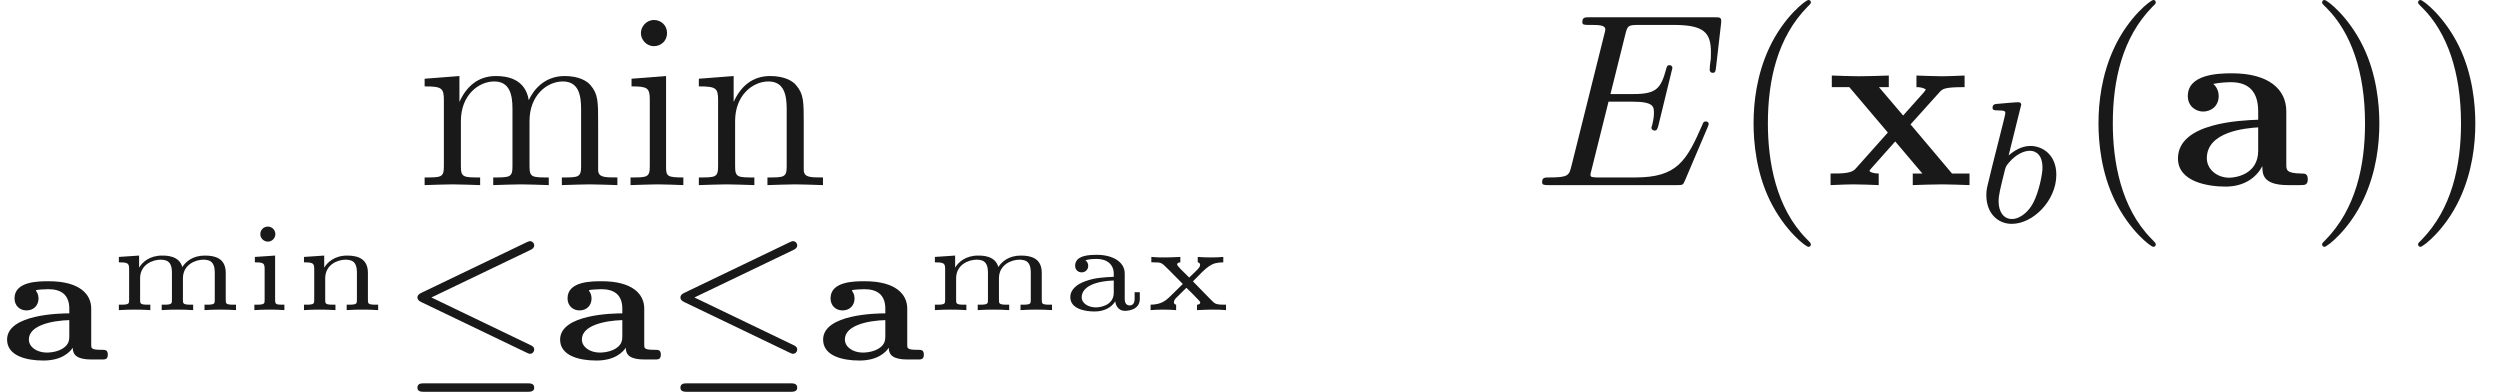
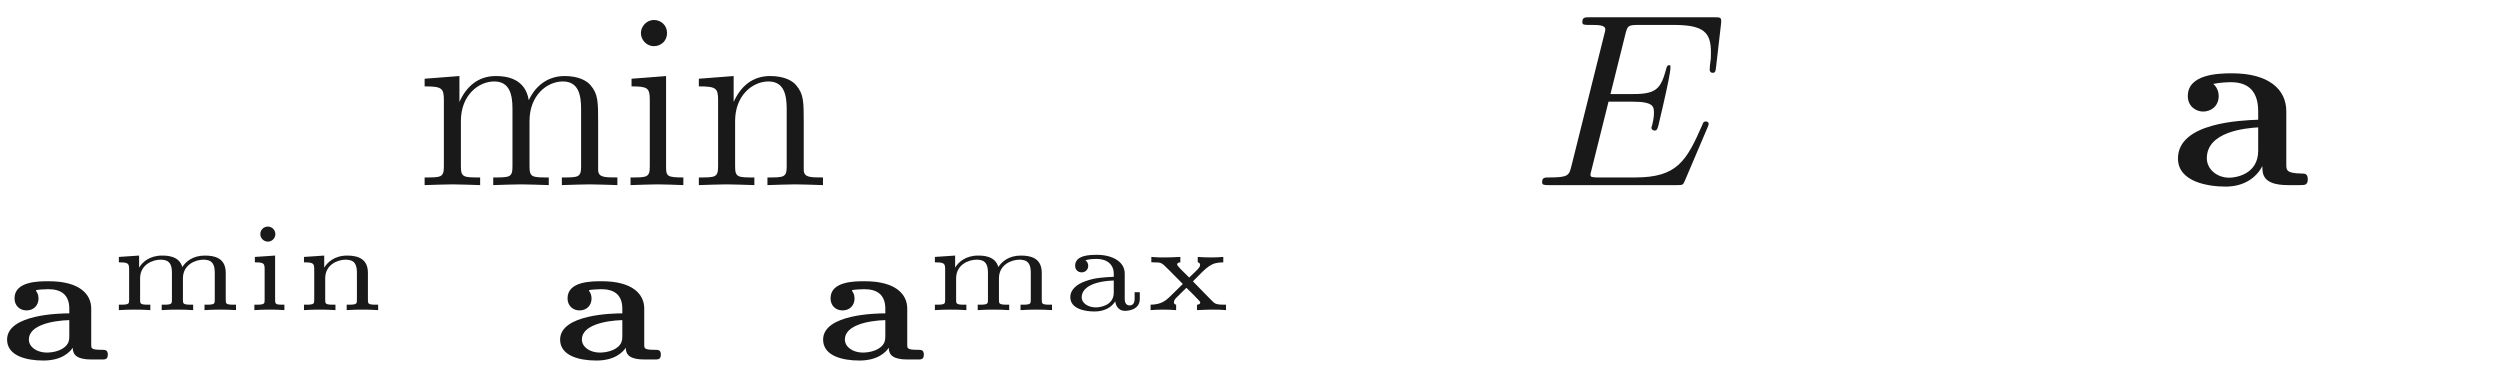
<svg xmlns="http://www.w3.org/2000/svg" xmlns:ns1="http://github.com/leegao/readme2tex/" xmlns:xlink="http://www.w3.org/1999/xlink" height="15.805pt" ns1:offset="0" version="1.1" viewBox="89.748 -57.554 100.913 15.805" width="100.913pt">
  <defs>
    <path d="M3.682 -2.057C3.682 -2.629 3.222 -3.159 1.967 -3.159C1.562 -3.159 0.586 -3.159 0.586 -2.469C0.586 -2.162 0.809 -1.981 1.067 -1.981C1.374 -1.981 1.555 -2.197 1.555 -2.462C1.555 -2.615 1.492 -2.72 1.471 -2.741C1.458 -2.762 1.451 -2.776 1.451 -2.79C1.451 -2.824 1.897 -2.838 1.946 -2.838C2.434 -2.838 2.797 -2.643 2.797 -2.05V-1.862C2.455 -1.862 0.286 -1.834 0.286 -0.802C0.286 -0.153 1.053 0.042 1.75 0.042C2.49 0.042 2.817 -0.293 2.936 -0.474C2.936 -0.174 3.124 0 3.696 0H4.108C4.24 0 4.352 0 4.352 -0.195S4.247 -0.391 4.101 -0.391C3.682 -0.391 3.682 -0.446 3.682 -0.607V-2.057ZM2.797 -0.955C2.797 -0.809 2.797 -0.607 2.525 -0.439C2.26 -0.279 1.932 -0.279 1.89 -0.279C1.499 -0.279 1.165 -0.495 1.165 -0.809C1.165 -1.381 2.099 -1.569 2.797 -1.59V-0.955Z" id="g0-97" />
-     <path d="M5.314 -4.421C5.405 -4.463 5.468 -4.519 5.468 -4.603C5.468 -4.7 5.391 -4.777 5.293 -4.777C5.286 -4.777 5.251 -4.777 5.168 -4.735L0.914 -2.692C0.795 -2.636 0.753 -2.58 0.753 -2.504S0.795 -2.371 0.914 -2.315L5.154 -0.279C5.251 -0.23 5.279 -0.23 5.293 -0.23C5.405 -0.23 5.468 -0.321 5.468 -0.398C5.468 -0.509 5.384 -0.551 5.321 -0.579L1.318 -2.504L5.314 -4.421ZM5.189 1.304C5.3 1.304 5.468 1.304 5.468 1.137C5.468 0.962 5.307 0.962 5.189 0.962H1.032C0.914 0.962 0.753 0.962 0.753 1.137C0.753 1.304 0.921 1.304 1.032 1.304H5.189Z" id="g2-20" />
-     <path d="M1.841 -4.631C1.848 -4.645 1.869 -4.735 1.869 -4.742C1.869 -4.777 1.841 -4.84 1.757 -4.84C1.618 -4.84 1.039 -4.784 0.865 -4.77C0.809 -4.763 0.711 -4.756 0.711 -4.61C0.711 -4.512 0.809 -4.512 0.893 -4.512C1.227 -4.512 1.227 -4.463 1.227 -4.407C1.227 -4.359 1.158 -4.08 1.116 -3.919L0.955 -3.278C0.893 -3.041 0.509 -1.513 0.495 -1.423C0.46 -1.255 0.46 -1.165 0.46 -1.081C0.46 -0.377 0.907 0.07 1.485 0.07C2.357 0.07 3.285 -0.879 3.285 -1.911C3.285 -2.727 2.72 -3.075 2.239 -3.075C1.876 -3.075 1.569 -2.873 1.36 -2.692L1.841 -4.631ZM1.492 -0.126C1.151 -0.126 0.955 -0.425 0.955 -0.837C0.955 -1.095 1.018 -1.332 1.213 -2.12C1.255 -2.253 1.255 -2.267 1.388 -2.42C1.653 -2.727 1.967 -2.88 2.218 -2.88C2.49 -2.88 2.727 -2.678 2.727 -2.204C2.727 -1.918 2.573 -1.206 2.364 -0.802C2.197 -0.46 1.848 -0.126 1.492 -0.126Z" id="g4-98" />
    <path d="M3.726 -0.767C3.726 -0.458 3.726 0 4.762 0H5.24C5.44 0 5.559 0 5.559 -0.239C5.559 -0.468 5.43 -0.468 5.3 -0.468C4.692 -0.478 4.692 -0.608 4.692 -0.837V-2.979C4.692 -3.865 3.985 -4.513 2.501 -4.513C1.933 -4.513 0.717 -4.473 0.717 -3.597C0.717 -3.158 1.066 -2.969 1.335 -2.969C1.644 -2.969 1.963 -3.178 1.963 -3.597C1.963 -3.895 1.773 -4.065 1.743 -4.085C2.022 -4.144 2.341 -4.154 2.461 -4.154C3.208 -4.154 3.557 -3.736 3.557 -2.979V-2.64C2.849 -2.61 0.319 -2.521 0.319 -1.076C0.319 -0.12 1.554 0.06 2.242 0.06C3.039 0.06 3.507 -0.349 3.726 -0.767ZM3.557 -2.331V-1.385C3.557 -0.428 2.64 -0.299 2.391 -0.299C1.883 -0.299 1.484 -0.648 1.484 -1.086C1.484 -2.162 3.059 -2.301 3.557 -2.331Z" id="g1-97" />
-     <path d="M3.447 -2.451L4.613 -3.746C4.742 -3.885 4.802 -3.955 5.629 -3.955V-4.423C5.28 -4.403 4.762 -4.394 4.712 -4.394C4.463 -4.394 3.965 -4.413 3.686 -4.423V-3.955C3.826 -3.955 3.945 -3.935 4.065 -3.865C4.025 -3.806 4.025 -3.786 3.985 -3.746L3.148 -2.809L2.172 -3.955H2.57V-4.423C2.311 -4.413 1.684 -4.394 1.365 -4.394S0.598 -4.413 0.269 -4.423V-3.955H0.976L2.531 -2.122L1.225 -0.658C1.056 -0.468 0.697 -0.468 0.219 -0.468V0C0.568 -0.02 1.086 -0.03 1.136 -0.03C1.385 -0.03 1.963 -0.01 2.162 0V-0.468C1.983 -0.468 1.793 -0.518 1.793 -0.578C1.793 -0.588 1.793 -0.598 1.863 -0.677L2.829 -1.763L3.925 -0.468H3.537V0C3.796 -0.01 4.403 -0.03 4.732 -0.03C5.051 -0.03 5.499 -0.01 5.828 0V-0.468H5.121L3.447 -2.451Z" id="g1-120" />
-     <path d="M7.054 -2.321C7.073 -2.371 7.103 -2.441 7.103 -2.461C7.103 -2.471 7.103 -2.57 6.984 -2.57C6.894 -2.57 6.874 -2.511 6.854 -2.451C6.207 -0.976 5.838 -0.309 4.135 -0.309H2.68C2.54 -0.309 2.521 -0.309 2.461 -0.319C2.361 -0.329 2.331 -0.339 2.331 -0.418C2.331 -0.448 2.331 -0.468 2.381 -0.648L3.059 -3.367H4.045C4.892 -3.367 4.892 -3.158 4.892 -2.909C4.892 -2.839 4.892 -2.72 4.822 -2.421C4.802 -2.371 4.792 -2.341 4.792 -2.311C4.792 -2.262 4.832 -2.202 4.922 -2.202C5.001 -2.202 5.031 -2.252 5.071 -2.401L5.639 -4.732C5.639 -4.792 5.589 -4.842 5.519 -4.842C5.43 -4.842 5.41 -4.782 5.38 -4.663C5.171 -3.905 4.991 -3.676 4.075 -3.676H3.138L3.736 -6.077C3.826 -6.426 3.836 -6.466 4.274 -6.466H5.679C6.894 -6.466 7.193 -6.177 7.193 -5.36C7.193 -5.121 7.193 -5.101 7.153 -4.832C7.153 -4.772 7.143 -4.702 7.143 -4.653S7.173 -4.533 7.263 -4.533C7.372 -4.533 7.382 -4.593 7.402 -4.782L7.601 -6.506C7.631 -6.775 7.582 -6.775 7.332 -6.775H2.301C2.102 -6.775 2.002 -6.775 2.002 -6.575C2.002 -6.466 2.092 -6.466 2.281 -6.466C2.65 -6.466 2.929 -6.466 2.929 -6.286C2.929 -6.247 2.929 -6.227 2.879 -6.047L1.564 -0.777C1.465 -0.389 1.445 -0.309 0.658 -0.309C0.488 -0.309 0.379 -0.309 0.379 -0.12C0.379 0 0.468 0 0.658 0H5.828C6.057 0 6.067 -0.01 6.137 -0.169L7.054 -2.321Z" id="g3-69" />
-     <path d="M3.298 2.391C3.298 2.361 3.298 2.341 3.128 2.172C1.883 0.917 1.564 -0.966 1.564 -2.491C1.564 -4.224 1.943 -5.958 3.168 -7.203C3.298 -7.323 3.298 -7.342 3.298 -7.372C3.298 -7.442 3.258 -7.472 3.198 -7.472C3.098 -7.472 2.202 -6.795 1.614 -5.529C1.106 -4.433 0.986 -3.328 0.986 -2.491C0.986 -1.714 1.096 -0.508 1.644 0.618C2.242 1.843 3.098 2.491 3.198 2.491C3.258 2.491 3.298 2.461 3.298 2.391Z" id="g5-40" />
-     <path d="M2.879 -2.491C2.879 -3.268 2.77 -4.473 2.222 -5.599C1.624 -6.824 0.767 -7.472 0.667 -7.472C0.608 -7.472 0.568 -7.432 0.568 -7.372C0.568 -7.342 0.568 -7.323 0.757 -7.143C1.734 -6.157 2.301 -4.573 2.301 -2.491C2.301 -0.787 1.933 0.966 0.697 2.222C0.568 2.341 0.568 2.361 0.568 2.391C0.568 2.451 0.608 2.491 0.667 2.491C0.767 2.491 1.664 1.813 2.252 0.548C2.76 -0.548 2.879 -1.654 2.879 -2.491Z" id="g5-41" />
+     <path d="M7.054 -2.321C7.073 -2.371 7.103 -2.441 7.103 -2.461C7.103 -2.471 7.103 -2.57 6.984 -2.57C6.894 -2.57 6.874 -2.511 6.854 -2.451C6.207 -0.976 5.838 -0.309 4.135 -0.309H2.68C2.54 -0.309 2.521 -0.309 2.461 -0.319C2.361 -0.329 2.331 -0.339 2.331 -0.418C2.331 -0.448 2.331 -0.468 2.381 -0.648L3.059 -3.367H4.045C4.892 -3.367 4.892 -3.158 4.892 -2.909C4.892 -2.839 4.892 -2.72 4.822 -2.421C4.802 -2.371 4.792 -2.341 4.792 -2.311C4.792 -2.262 4.832 -2.202 4.922 -2.202C5.001 -2.202 5.031 -2.252 5.071 -2.401C5.639 -4.792 5.589 -4.842 5.519 -4.842C5.43 -4.842 5.41 -4.782 5.38 -4.663C5.171 -3.905 4.991 -3.676 4.075 -3.676H3.138L3.736 -6.077C3.826 -6.426 3.836 -6.466 4.274 -6.466H5.679C6.894 -6.466 7.193 -6.177 7.193 -5.36C7.193 -5.121 7.193 -5.101 7.153 -4.832C7.153 -4.772 7.143 -4.702 7.143 -4.653S7.173 -4.533 7.263 -4.533C7.372 -4.533 7.382 -4.593 7.402 -4.782L7.601 -6.506C7.631 -6.775 7.582 -6.775 7.332 -6.775H2.301C2.102 -6.775 2.002 -6.775 2.002 -6.575C2.002 -6.466 2.092 -6.466 2.281 -6.466C2.65 -6.466 2.929 -6.466 2.929 -6.286C2.929 -6.247 2.929 -6.227 2.879 -6.047L1.564 -0.777C1.465 -0.389 1.445 -0.309 0.658 -0.309C0.488 -0.309 0.379 -0.309 0.379 -0.12C0.379 0 0.468 0 0.658 0H5.828C6.057 0 6.067 -0.01 6.137 -0.169L7.054 -2.321Z" id="g3-69" />
    <path d="M1.763 -4.403L0.369 -4.294V-3.985C1.016 -3.985 1.106 -3.925 1.106 -3.437V-0.757C1.106 -0.309 0.996 -0.309 0.329 -0.309V0C0.648 -0.01 1.186 -0.03 1.425 -0.03C1.773 -0.03 2.122 -0.01 2.461 0V-0.309C1.803 -0.309 1.763 -0.359 1.763 -0.747V-4.403ZM1.803 -6.137C1.803 -6.456 1.554 -6.665 1.275 -6.665C0.966 -6.665 0.747 -6.396 0.747 -6.137C0.747 -5.868 0.966 -5.609 1.275 -5.609C1.554 -5.609 1.803 -5.818 1.803 -6.137Z" id="g5-105" />
    <path d="M1.096 -3.427V-0.757C1.096 -0.309 0.986 -0.309 0.319 -0.309V0C0.667 -0.01 1.176 -0.03 1.445 -0.03C1.704 -0.03 2.222 -0.01 2.56 0V-0.309C1.893 -0.309 1.783 -0.309 1.783 -0.757V-2.59C1.783 -3.626 2.491 -4.184 3.128 -4.184C3.756 -4.184 3.865 -3.646 3.865 -3.078V-0.757C3.865 -0.309 3.756 -0.309 3.088 -0.309V0C3.437 -0.01 3.945 -0.03 4.214 -0.03C4.473 -0.03 4.991 -0.01 5.33 0V-0.309C4.663 -0.309 4.553 -0.309 4.553 -0.757V-2.59C4.553 -3.626 5.26 -4.184 5.898 -4.184C6.526 -4.184 6.635 -3.646 6.635 -3.078V-0.757C6.635 -0.309 6.526 -0.309 5.858 -0.309V0C6.207 -0.01 6.715 -0.03 6.984 -0.03C7.243 -0.03 7.761 -0.01 8.1 0V-0.309C7.582 -0.309 7.332 -0.309 7.323 -0.608V-2.511C7.323 -3.367 7.323 -3.676 7.014 -4.035C6.874 -4.204 6.545 -4.403 5.968 -4.403C5.131 -4.403 4.692 -3.806 4.523 -3.427C4.384 -4.294 3.646 -4.403 3.198 -4.403C2.471 -4.403 2.002 -3.975 1.724 -3.357V-4.403L0.319 -4.294V-3.985C1.016 -3.985 1.096 -3.915 1.096 -3.427Z" id="g5-109" />
    <path d="M1.096 -3.427V-0.757C1.096 -0.309 0.986 -0.309 0.319 -0.309V0C0.667 -0.01 1.176 -0.03 1.445 -0.03C1.704 -0.03 2.222 -0.01 2.56 0V-0.309C1.893 -0.309 1.783 -0.309 1.783 -0.757V-2.59C1.783 -3.626 2.491 -4.184 3.128 -4.184C3.756 -4.184 3.865 -3.646 3.865 -3.078V-0.757C3.865 -0.309 3.756 -0.309 3.088 -0.309V0C3.437 -0.01 3.945 -0.03 4.214 -0.03C4.473 -0.03 4.991 -0.01 5.33 0V-0.309C4.812 -0.309 4.563 -0.309 4.553 -0.608V-2.511C4.553 -3.367 4.553 -3.676 4.244 -4.035C4.105 -4.204 3.776 -4.403 3.198 -4.403C2.471 -4.403 2.002 -3.975 1.724 -3.357V-4.403L0.319 -4.294V-3.985C1.016 -3.985 1.096 -3.915 1.096 -3.427Z" id="g5-110" />
    <path d="M2.605 -1.479C2.605 -1.958 2.102 -2.232 1.484 -2.232C1.181 -2.232 0.603 -2.217 0.603 -1.793C0.603 -1.609 0.742 -1.524 0.867 -1.524C1.001 -1.524 1.131 -1.619 1.131 -1.788C1.131 -1.908 1.061 -1.983 1.016 -2.012C1.181 -2.067 1.42 -2.067 1.474 -2.067C1.898 -2.067 2.162 -1.833 2.162 -1.474V-1.345C1.679 -1.32 1.41 -1.305 1.026 -1.171C0.697 -1.056 0.408 -0.847 0.408 -0.523C0.408 -0.055 0.986 0.055 1.385 0.055C1.768 0.055 2.067 -0.1 2.222 -0.354C2.242 -0.179 2.356 0.03 2.61 0.03C2.645 0.03 3.213 0.03 3.213 -0.448V-0.722H3.004V-0.458C3.004 -0.408 3.004 -0.189 2.804 -0.189S2.605 -0.408 2.605 -0.458V-1.479ZM2.162 -0.707C2.162 -0.159 1.564 -0.11 1.44 -0.11C1.146 -0.11 0.867 -0.264 0.867 -0.523C0.867 -0.687 0.971 -1.146 2.162 -1.196V-0.707Z" id="g6-97" />
    <path d="M1.26 -3.068C1.26 -3.233 1.126 -3.372 0.956 -3.372C0.802 -3.372 0.653 -3.253 0.653 -3.068C0.653 -2.889 0.802 -2.765 0.956 -2.765C1.126 -2.765 1.26 -2.904 1.26 -3.068ZM0.433 -2.147V-1.928C0.787 -1.928 0.827 -1.893 0.827 -1.649V-0.418C0.827 -0.264 0.827 -0.219 0.503 -0.219H0.413V0C0.618 -0.015 0.827 -0.02 1.031 -0.02C1.22 -0.02 1.44 -0.015 1.624 0V-0.219C1.29 -0.219 1.25 -0.219 1.25 -0.418V-2.202L0.433 -2.147Z" id="g6-105" />
    <path d="M4.722 -1.504C4.722 -2.117 4.254 -2.202 3.88 -2.202C3.392 -2.202 3.108 -1.958 2.969 -1.738C2.844 -2.197 2.336 -2.202 2.152 -2.202C1.639 -2.202 1.35 -1.928 1.225 -1.714V-2.202L0.408 -2.147V-1.928C0.777 -1.928 0.822 -1.893 0.822 -1.649V-0.418C0.822 -0.264 0.822 -0.219 0.498 -0.219H0.408V0C0.623 -0.015 0.832 -0.02 1.046 -0.02C1.255 -0.02 1.469 -0.015 1.679 0V-0.219H1.589C1.265 -0.219 1.265 -0.264 1.265 -0.418V-1.285C1.265 -1.838 1.773 -2.037 2.097 -2.037C2.461 -2.037 2.55 -1.833 2.55 -1.509V-0.418C2.55 -0.264 2.55 -0.219 2.227 -0.219H2.137V0C2.351 -0.015 2.56 -0.02 2.775 -0.02C2.984 -0.02 3.198 -0.015 3.407 0V-0.219H3.318C2.994 -0.219 2.994 -0.264 2.994 -0.418V-1.285C2.994 -1.838 3.502 -2.037 3.826 -2.037C4.189 -2.037 4.279 -1.833 4.279 -1.509V-0.418C4.279 -0.264 4.279 -0.219 3.955 -0.219H3.865V0C4.08 -0.015 4.289 -0.02 4.503 -0.02C4.712 -0.02 4.927 -0.015 5.136 0V-0.219H5.046C4.722 -0.219 4.722 -0.264 4.722 -0.418V-1.504Z" id="g6-109" />
    <path d="M2.989 -1.504C2.989 -2.052 2.615 -2.202 2.152 -2.202C1.619 -2.202 1.34 -1.908 1.225 -1.714V-2.202L0.408 -2.147V-1.928C0.777 -1.928 0.822 -1.893 0.822 -1.649V-0.418C0.822 -0.264 0.822 -0.219 0.498 -0.219H0.408V0C0.623 -0.015 0.832 -0.02 1.046 -0.02C1.255 -0.02 1.469 -0.015 1.679 0V-0.219H1.589C1.265 -0.219 1.265 -0.264 1.265 -0.418V-1.285C1.265 -1.848 1.783 -2.037 2.092 -2.037C2.461 -2.037 2.545 -1.828 2.545 -1.509V-0.418C2.545 -0.264 2.545 -0.219 2.222 -0.219H2.132V0C2.346 -0.015 2.555 -0.02 2.77 -0.02C2.979 -0.02 3.193 -0.015 3.402 0V-0.219H3.313C2.989 -0.219 2.989 -0.264 2.989 -0.418V-1.504Z" id="g6-110" />
    <path d="M3.193 -2.147C3.049 -2.137 2.909 -2.127 2.715 -2.127C2.54 -2.127 2.336 -2.132 2.162 -2.147V-1.928C2.252 -1.918 2.257 -1.843 2.257 -1.833C2.257 -1.743 2.207 -1.694 2.067 -1.554L1.818 -1.315C1.589 -1.534 1.33 -1.788 1.33 -1.838C1.33 -1.923 1.44 -1.928 1.46 -1.928V-2.147C1.255 -2.132 0.867 -2.127 0.842 -2.127C0.643 -2.127 0.498 -2.127 0.289 -2.147V-1.928H0.384C0.697 -1.928 0.702 -1.918 0.971 -1.649L1.559 -1.056C1.524 -1.026 1.091 -0.588 1.016 -0.523C0.877 -0.394 0.692 -0.224 0.259 -0.219V0C0.403 -0.01 0.543 -0.02 0.737 -0.02C0.912 -0.02 1.116 -0.015 1.29 0V-0.219C1.215 -0.229 1.2 -0.284 1.2 -0.314C1.2 -0.399 1.27 -0.473 1.29 -0.493C1.34 -0.548 1.674 -0.872 1.704 -0.902C1.878 -0.732 2.092 -0.523 2.217 -0.384C2.257 -0.334 2.262 -0.334 2.262 -0.309C2.262 -0.224 2.152 -0.219 2.132 -0.219V0C2.336 -0.015 2.725 -0.02 2.75 -0.02C2.949 -0.02 3.093 -0.02 3.303 0V-0.219H3.208C2.934 -0.219 2.879 -0.259 2.819 -0.299C2.77 -0.334 2.192 -0.932 1.968 -1.161C2.58 -1.793 2.71 -1.923 3.193 -1.928V-2.147Z" id="g6-120" />
  </defs>
  <g fill-opacity="0.9" id="page1">
    <use x="106.569" y="-50.082" xlink:href="#g5-109" />
    <use x="114.871" y="-50.082" xlink:href="#g5-105" />
    <use x="117.638" y="-50.082" xlink:href="#g5-110" />
    <use x="89.748" y="-43.043" xlink:href="#g0-97" />
    <use x="94.138" y="-45.036" xlink:href="#g6-109" />
    <use x="99.603" y="-45.036" xlink:href="#g6-105" />
    <use x="101.61" y="-45.036" xlink:href="#g6-110" />
    <use x="105.844" y="-43.043" xlink:href="#g2-20" />
    <use x="112.071" y="-43.043" xlink:href="#g0-97" />
    <use x="116.46" y="-43.043" xlink:href="#g2-20" />
    <use x="122.687" y="-43.043" xlink:href="#g0-97" />
    <use x="127.077" y="-45.036" xlink:href="#g6-109" />
    <use x="132.543" y="-45.036" xlink:href="#g6-97" />
    <use x="135.933" y="-45.036" xlink:href="#g6-120" />
    <use x="151.617" y="-50.082" xlink:href="#g3-69" />
    <use x="159.545" y="-50.082" xlink:href="#g5-40" />
    <use x="163.42" y="-50.082" xlink:href="#g1-120" />
    <use x="169.467" y="-48.588" xlink:href="#g4-98" />
    <use x="173.468" y="-50.082" xlink:href="#g5-40" />
    <use x="177.343" y="-50.082" xlink:href="#g1-97" />
    <use x="182.912" y="-50.082" xlink:href="#g5-41" />
    <use x="186.786" y="-50.082" xlink:href="#g5-41" />
  </g>
</svg>